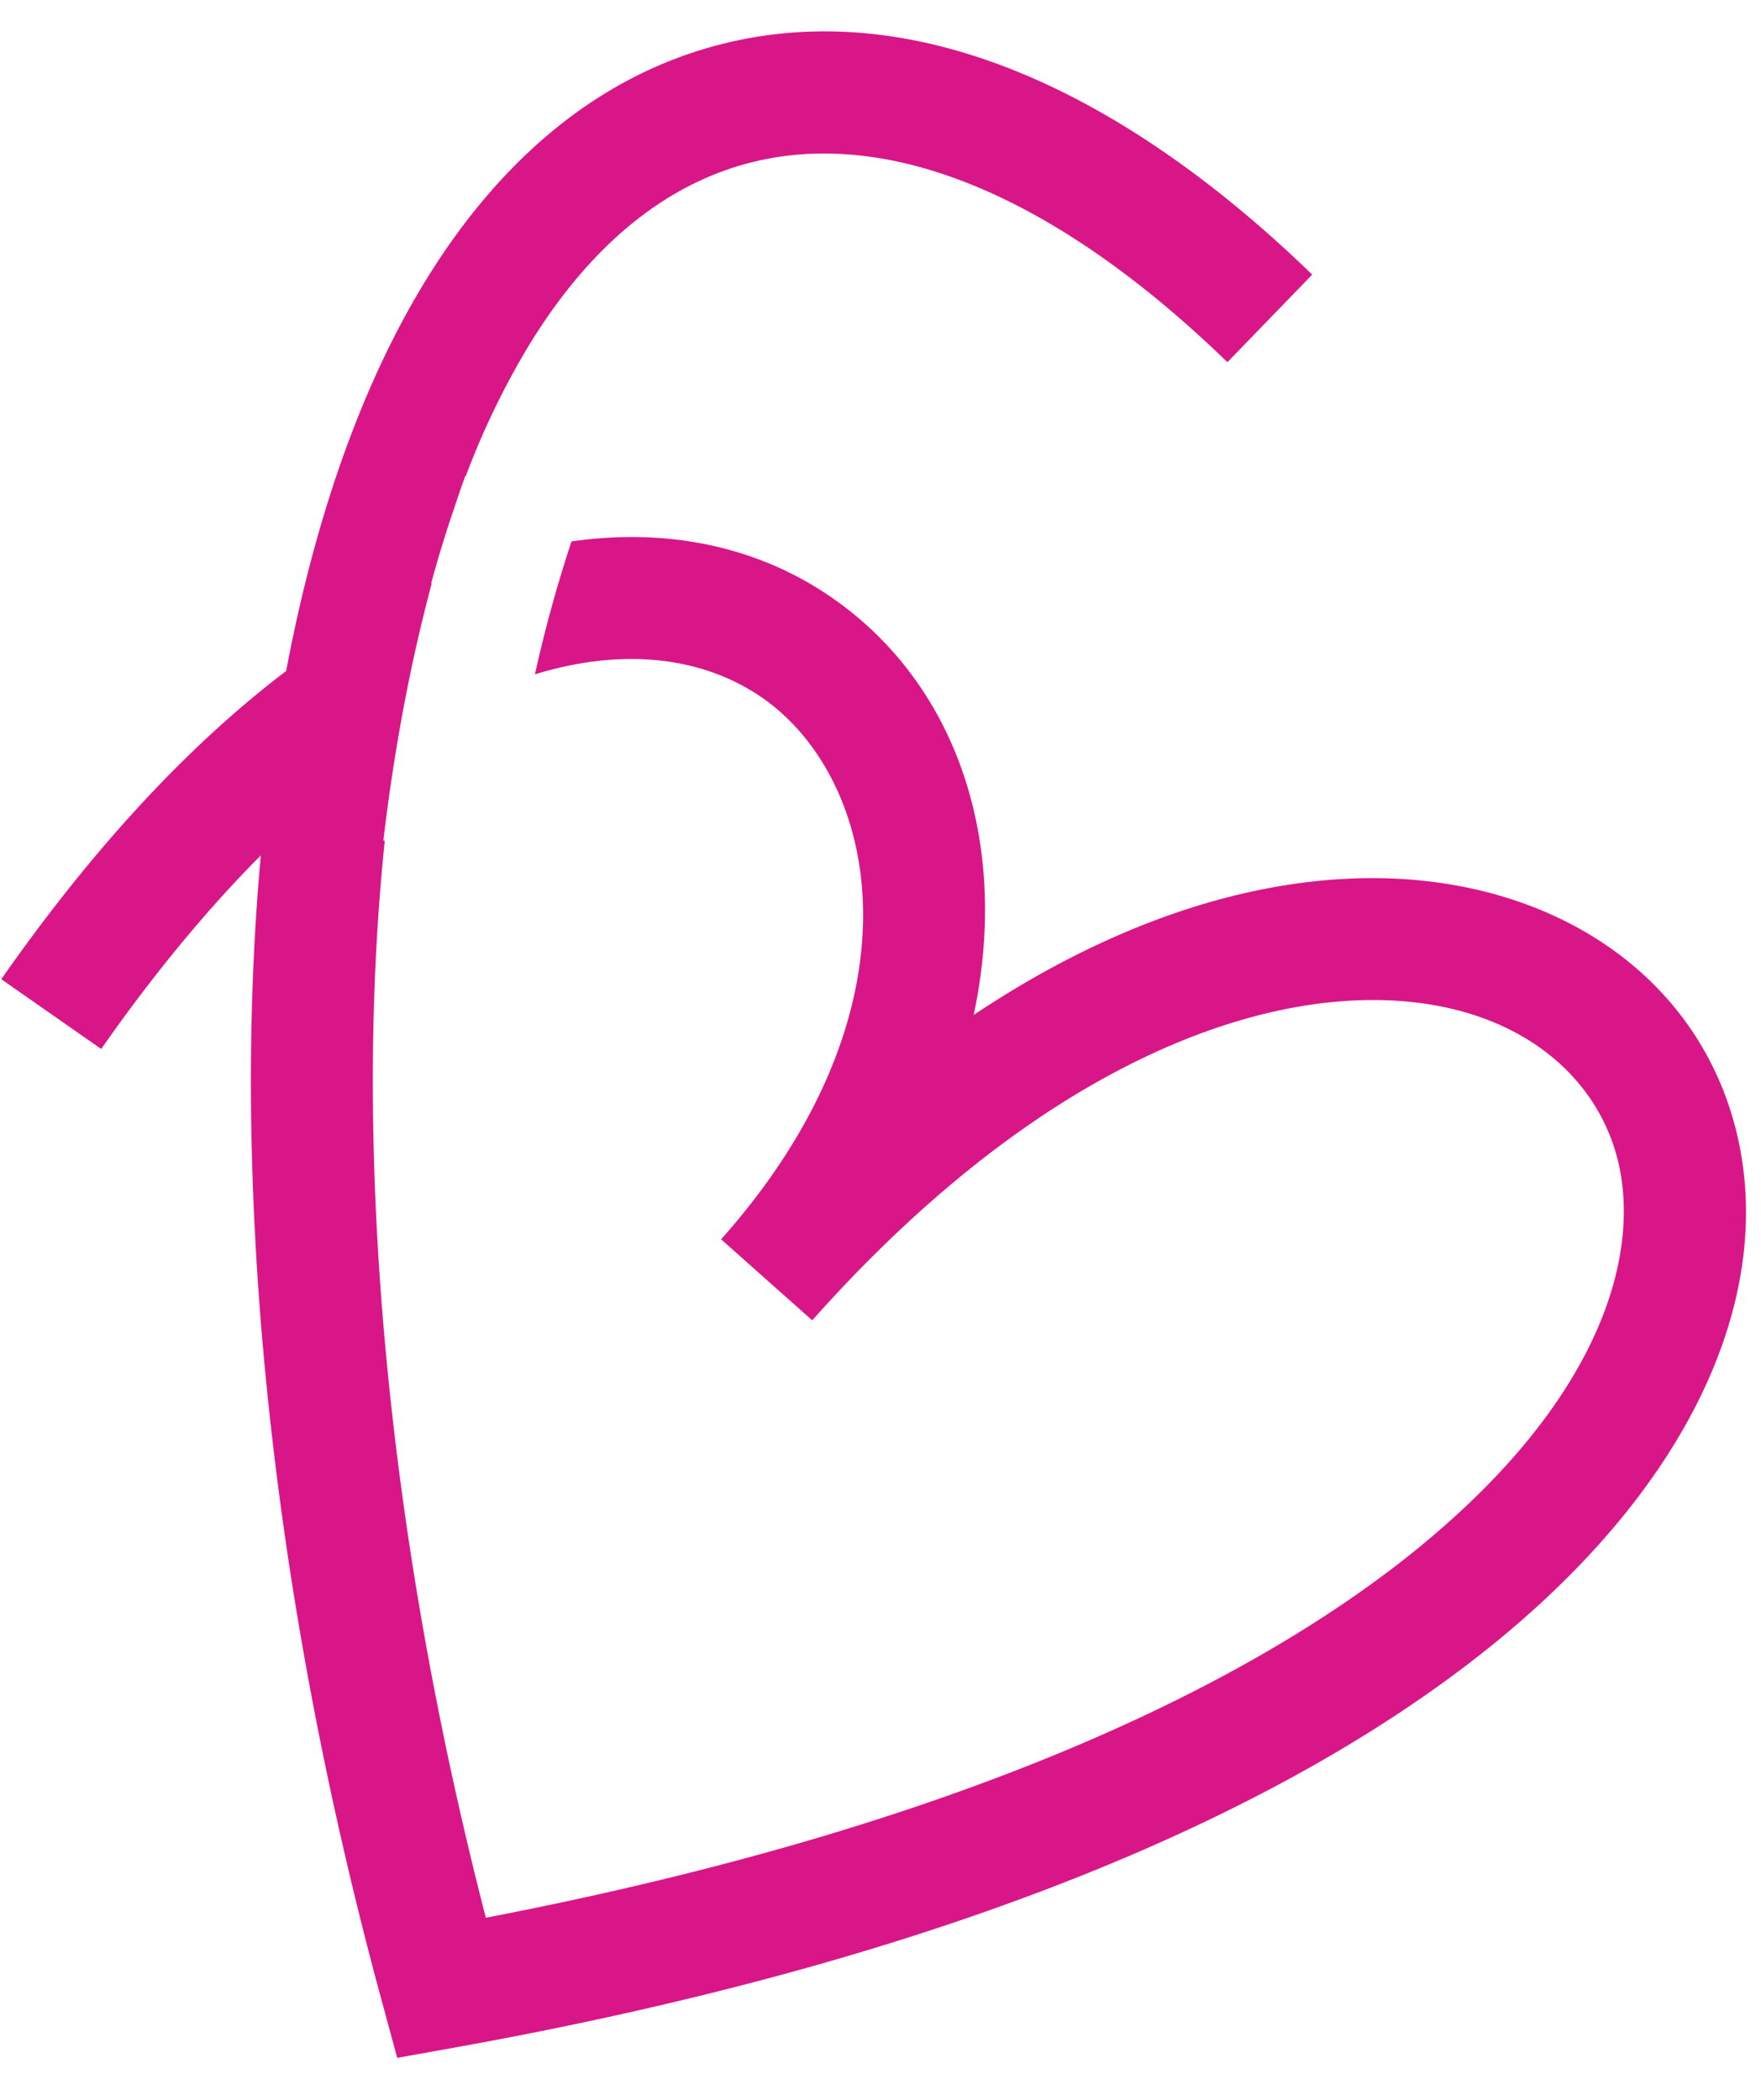
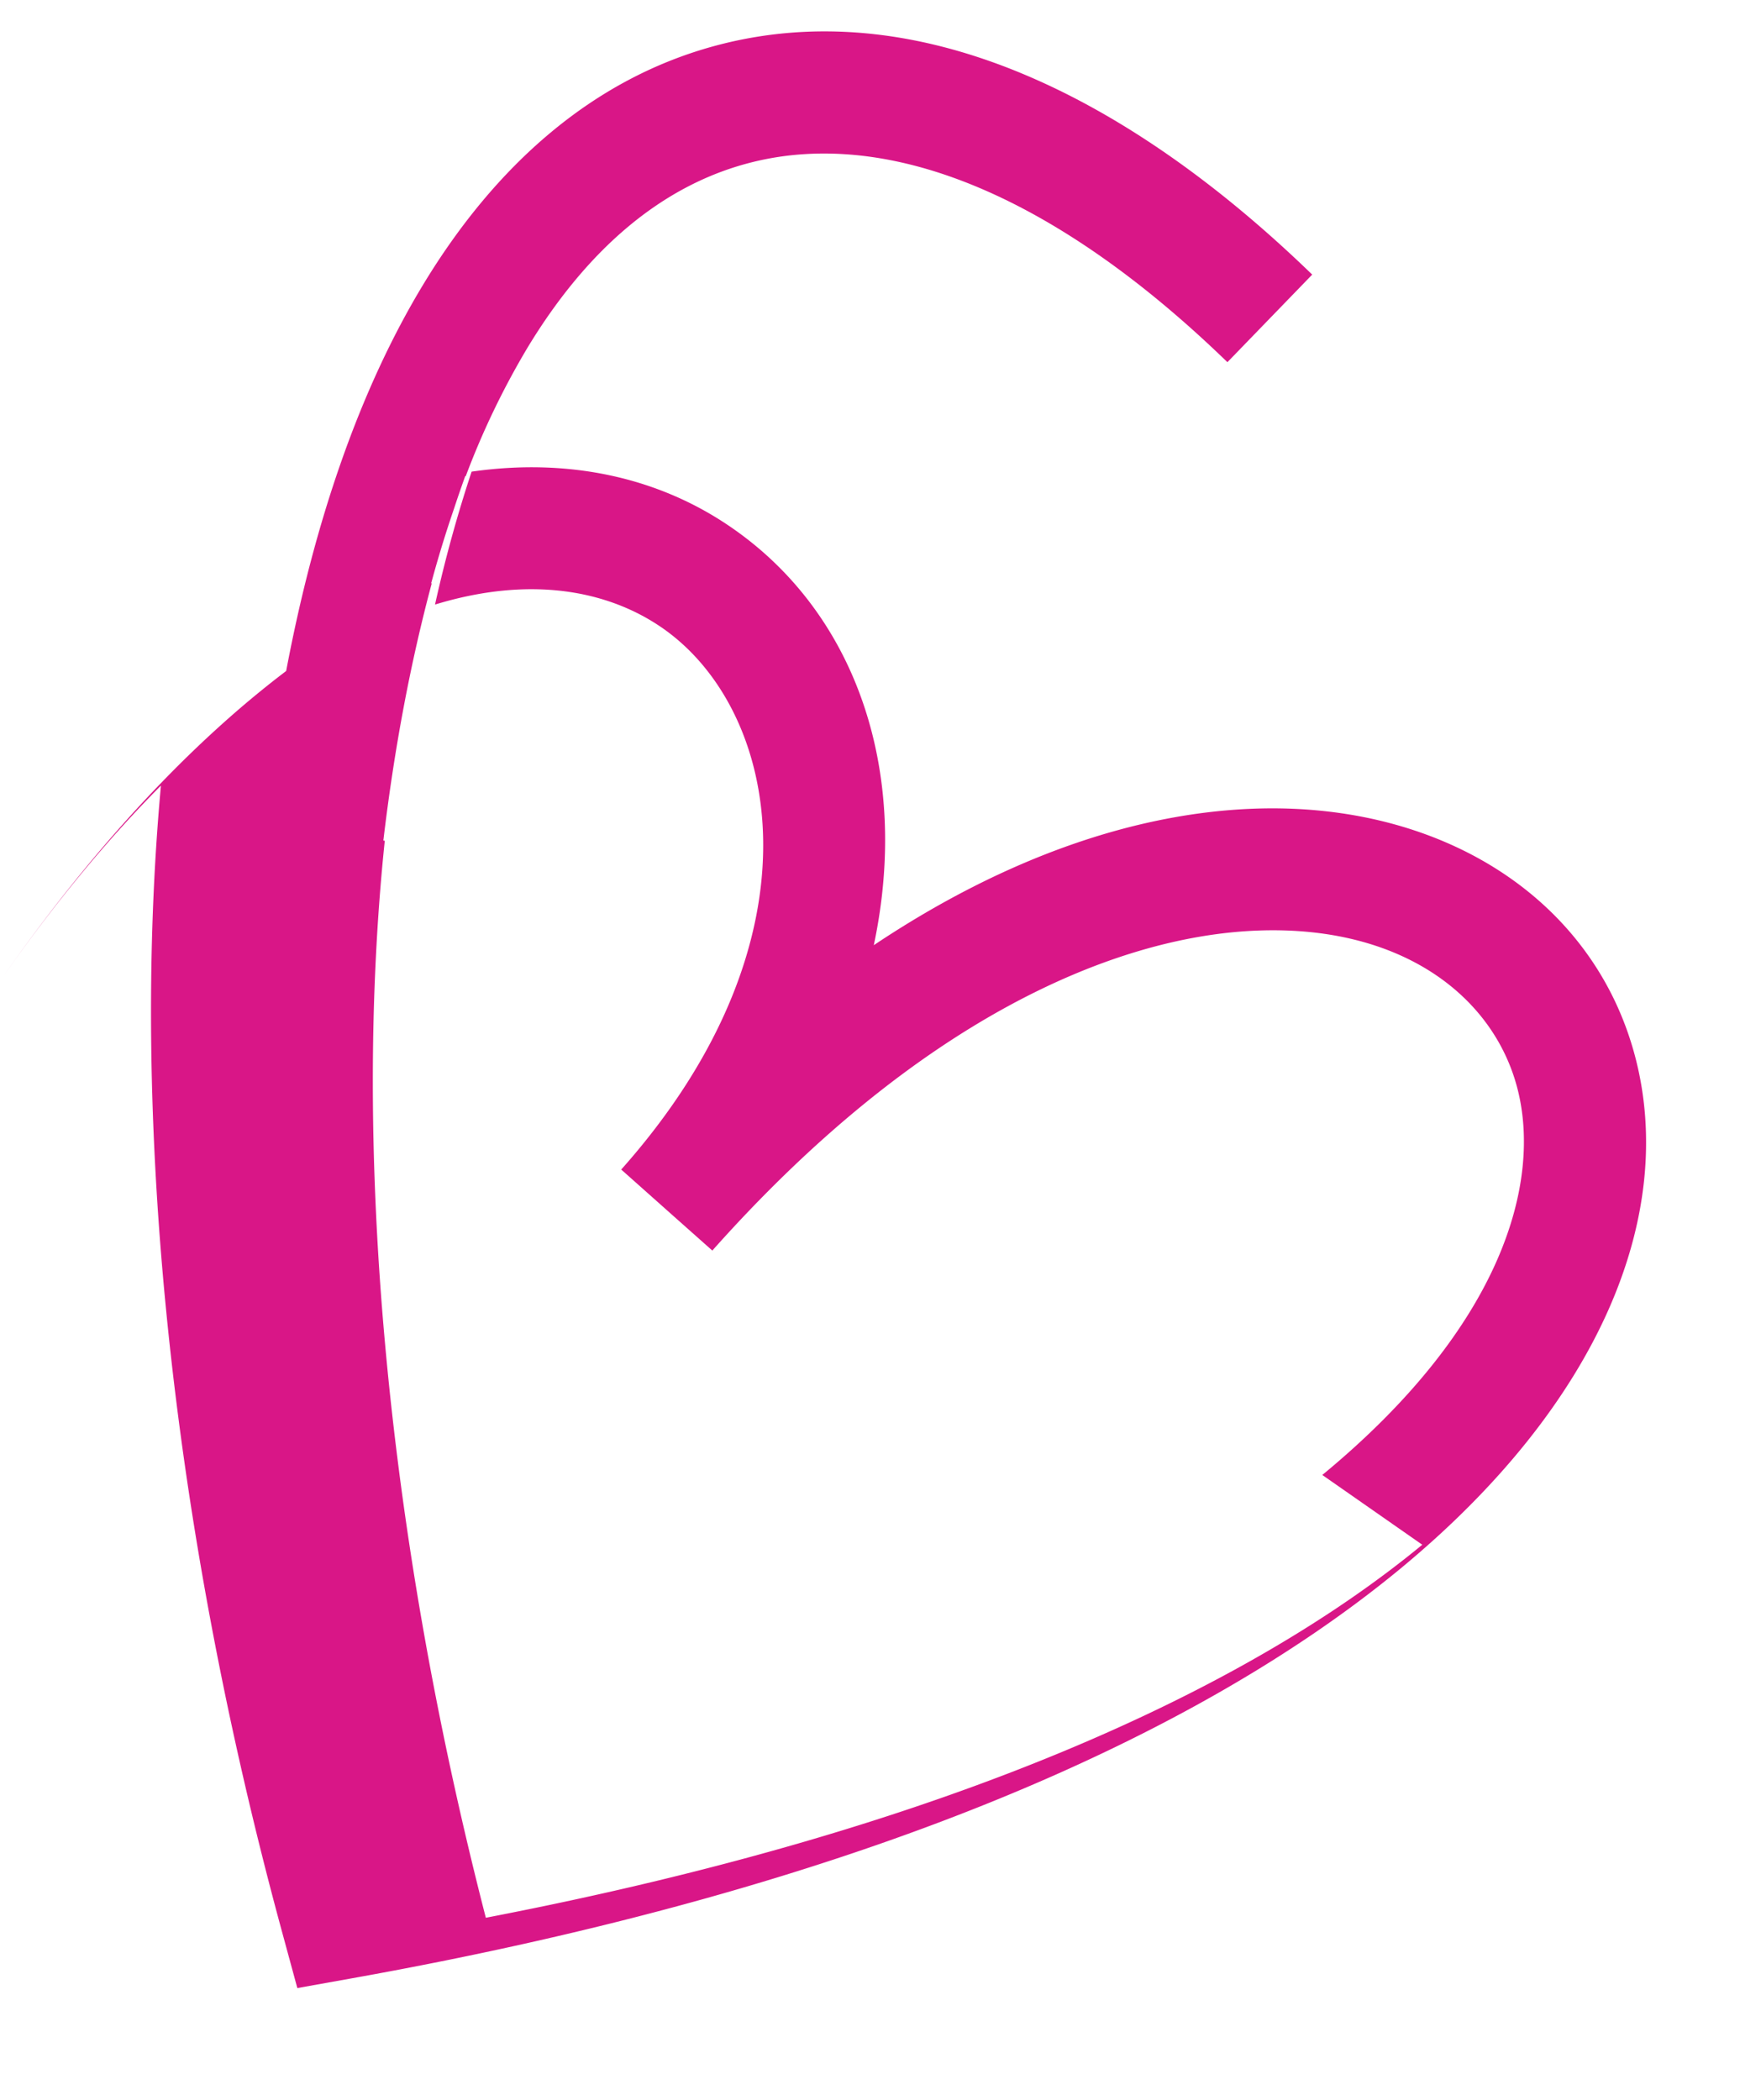
<svg xmlns="http://www.w3.org/2000/svg" width="26" height="31" fill="none">
-   <path fill-rule="evenodd" clip-rule="evenodd" d="M20.999 22.805c-2.558 2.11-6.946 4.182-13.826 5.507-1.51-5.86-1.959-11.42-1.492-15.9l-.021-.003c.16-1.352.4-2.625.715-3.799l-.01.005a17.4 17.4 0 01.337-1.102c.054-.164.11-.326.167-.485l.007.003a11.78 11.78 0 01.911-1.896c.894-1.477 1.988-2.379 3.228-2.717 2.019-.551 4.494.397 7.107 2.929l1.252-1.293C16.601 1.367 13.488-.123 10.541.681c-1.805.493-3.234 1.77-4.294 3.522-.933 1.542-1.604 3.487-2.022 5.703-1.387 1.052-2.806 2.547-4.206 4.55l1.475 1.03c.801-1.145 1.592-2.09 2.357-2.858-.446 4.877.12 10.81 1.798 16.958l.216.794.81-.145c7.526-1.346 12.489-3.584 15.469-6.041 2.967-2.447 4.078-5.23 3.477-7.549-.61-2.35-2.863-3.78-5.643-3.676-1.708.064-3.627.695-5.602 2.015.542-2.55-.25-4.913-2.138-6.191-1.053-.714-2.364-1.006-3.8-.8a19.943 19.943 0 00-.54 1.962c1.41-.43 2.542-.206 3.33.328 1.756 1.19 2.477 4.576-.581 8.013l.672.598.02.018.653.58.002-.002c3.008-3.38 5.911-4.642 8.052-4.722 2.137-.08 3.482.979 3.832 2.329.358 1.381-.209 3.506-2.88 5.708z" fill="#D91687" />
+   <path fill-rule="evenodd" clip-rule="evenodd" d="M20.999 22.805c-2.558 2.11-6.946 4.182-13.826 5.507-1.51-5.86-1.959-11.42-1.492-15.9l-.021-.003c.16-1.352.4-2.625.715-3.799l-.01.005a17.4 17.4 0 01.337-1.102c.054-.164.11-.326.167-.485l.007.003a11.78 11.78 0 01.911-1.896c.894-1.477 1.988-2.379 3.228-2.717 2.019-.551 4.494.397 7.107 2.929l1.252-1.293C16.601 1.367 13.488-.123 10.541.681c-1.805.493-3.234 1.77-4.294 3.522-.933 1.542-1.604 3.487-2.022 5.703-1.387 1.052-2.806 2.547-4.206 4.55c.801-1.145 1.592-2.09 2.357-2.858-.446 4.877.12 10.81 1.798 16.958l.216.794.81-.145c7.526-1.346 12.489-3.584 15.469-6.041 2.967-2.447 4.078-5.23 3.477-7.549-.61-2.35-2.863-3.78-5.643-3.676-1.708.064-3.627.695-5.602 2.015.542-2.55-.25-4.913-2.138-6.191-1.053-.714-2.364-1.006-3.8-.8a19.943 19.943 0 00-.54 1.962c1.41-.43 2.542-.206 3.33.328 1.756 1.19 2.477 4.576-.581 8.013l.672.598.02.018.653.58.002-.002c3.008-3.38 5.911-4.642 8.052-4.722 2.137-.08 3.482.979 3.832 2.329.358 1.381-.209 3.506-2.88 5.708z" fill="#D91687" />
</svg>